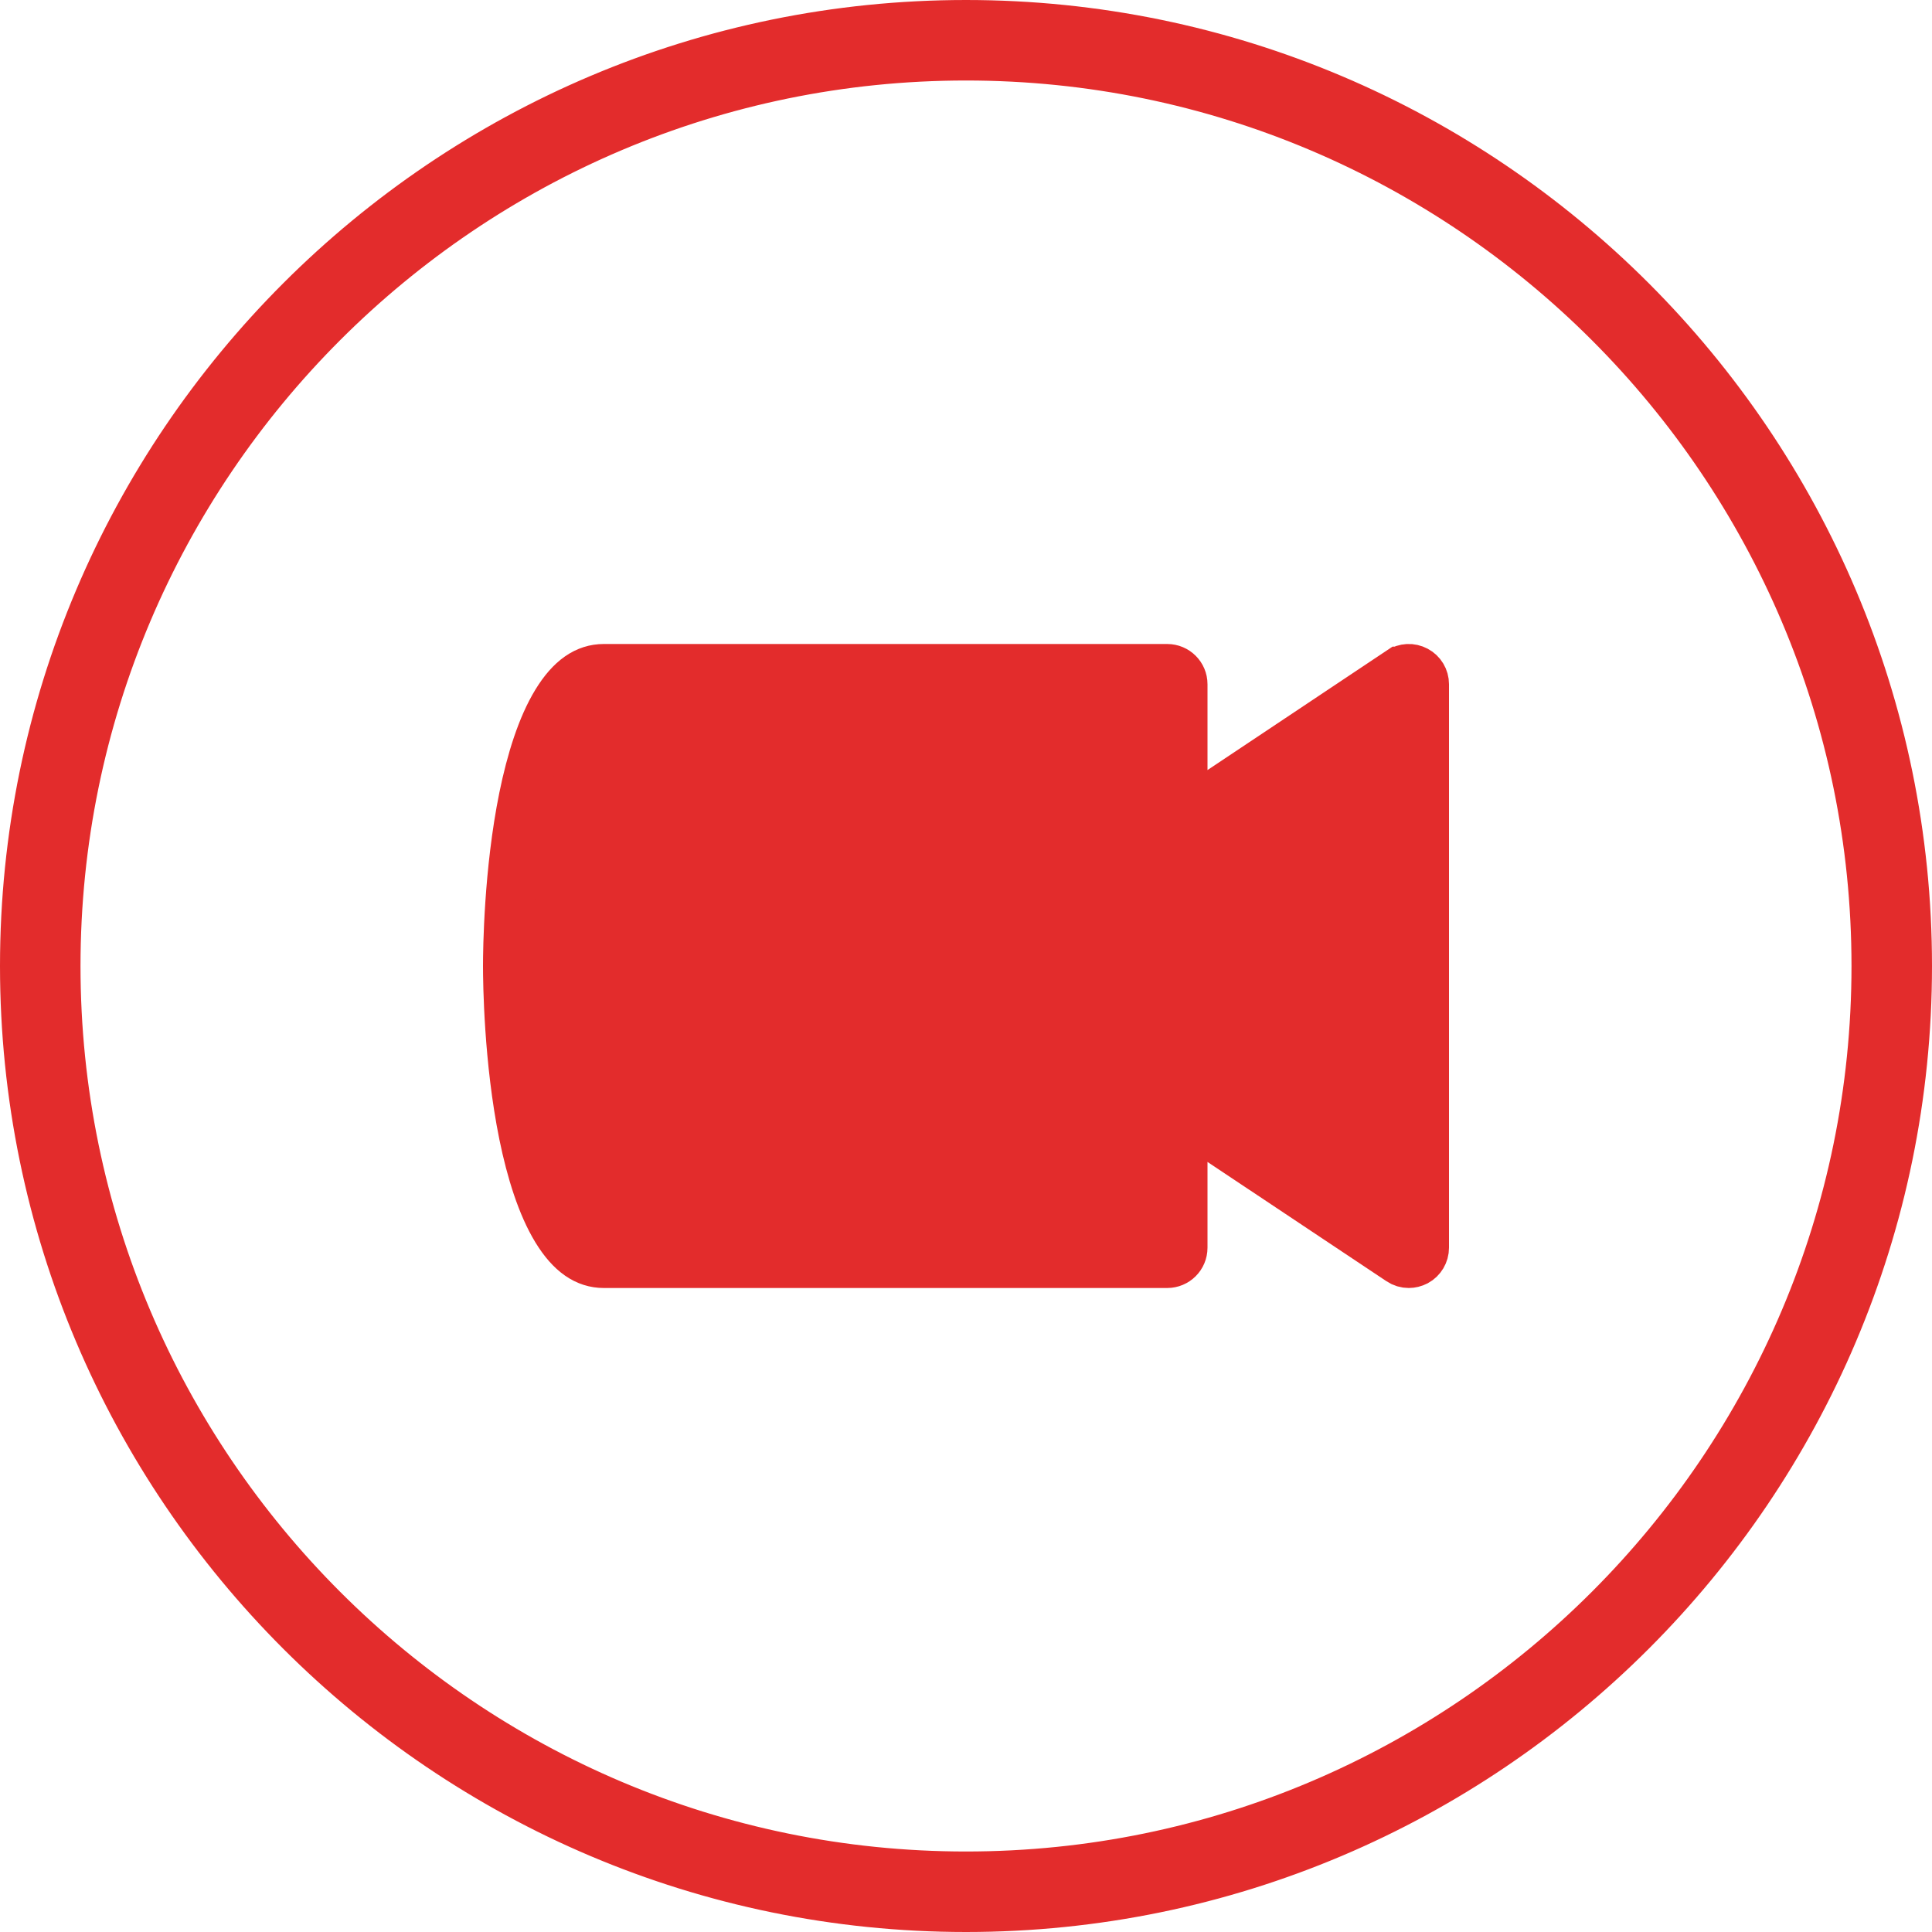
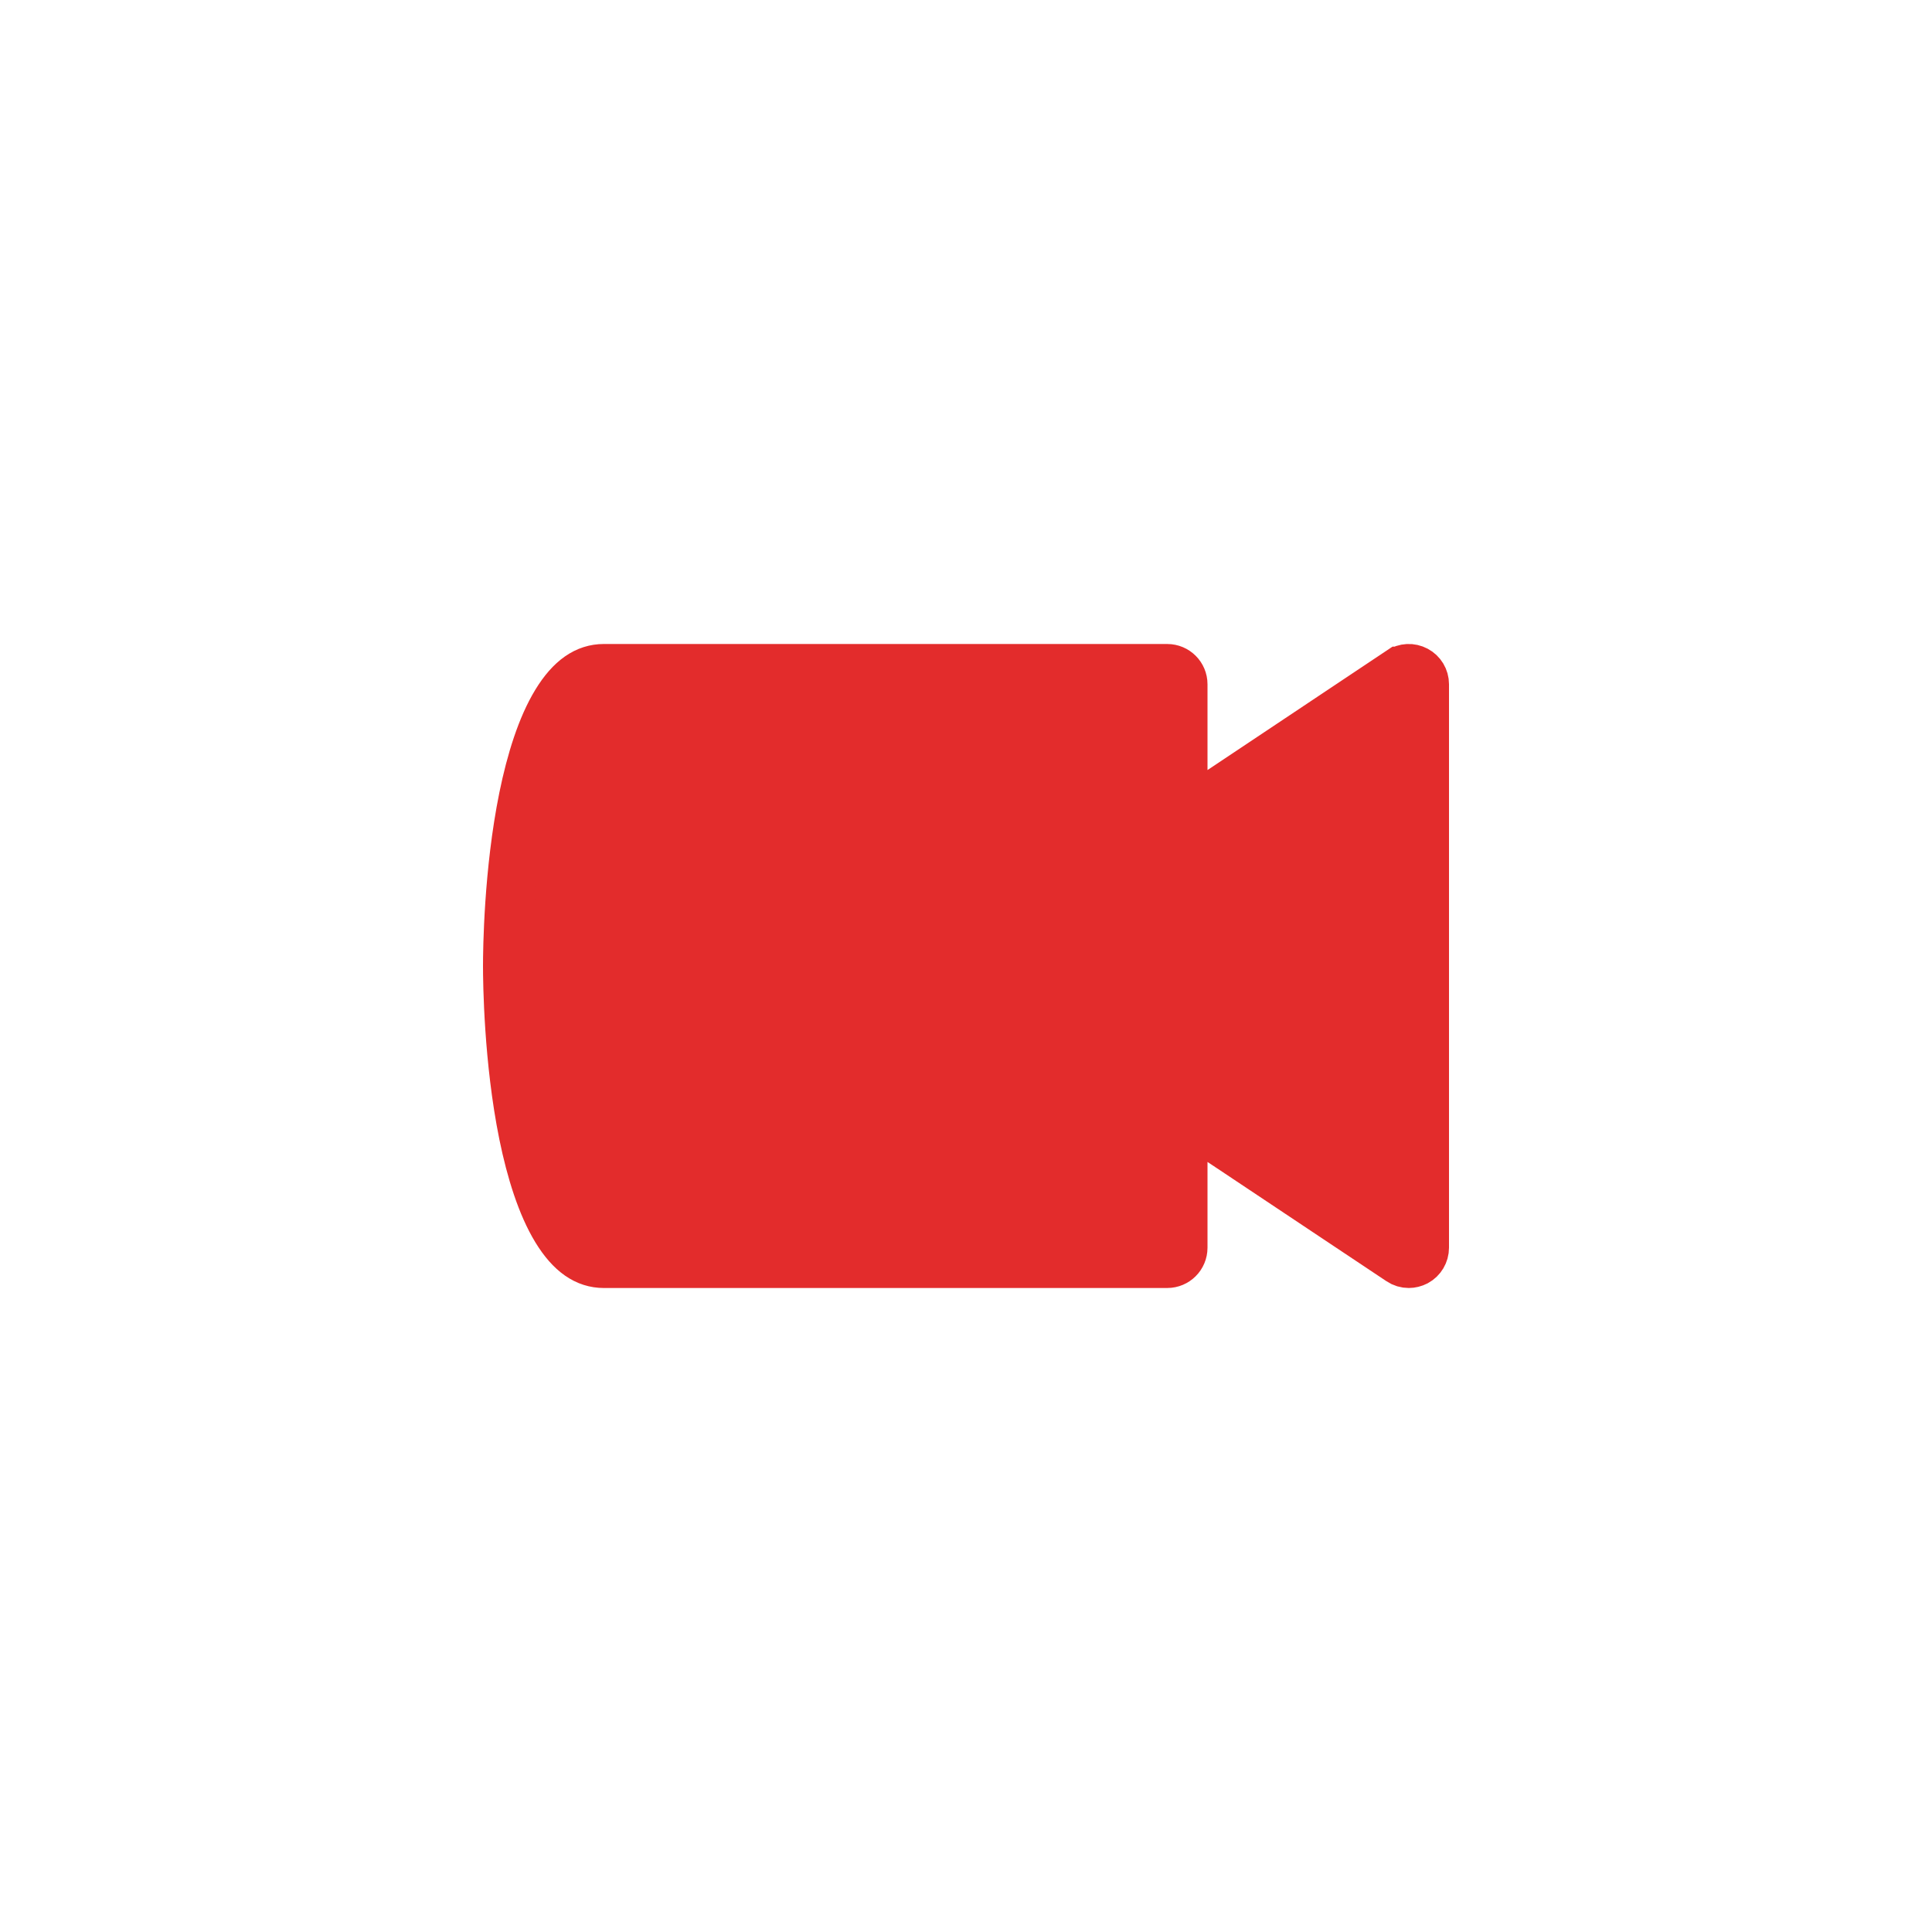
<svg xmlns="http://www.w3.org/2000/svg" width="39" height="39" viewBox="0 0 39 39" fill="none">
-   <path d="M24.652 15.961L28.262 13.553C28.263 13.553 28.263 13.553 28.263 13.553C28.361 13.488 28.482 13.482 28.585 13.537C28.687 13.591 28.75 13.697 28.75 13.812V25.187C28.75 25.302 28.687 25.408 28.586 25.463C28.537 25.488 28.486 25.5 28.438 25.5C28.377 25.5 28.318 25.483 28.265 25.447L28.265 25.447L24.652 23.039L23.875 22.521V23.455V25.187C23.875 25.36 23.735 25.5 23.562 25.5H12.188C11.84 25.5 11.527 25.298 11.234 24.818C10.939 24.333 10.723 23.649 10.57 22.9C10.267 21.408 10.25 19.824 10.25 19.5C10.25 19.176 10.267 17.591 10.57 16.1C10.723 15.35 10.939 14.666 11.234 14.182C11.527 13.702 11.84 13.5 12.188 13.5H23.562C23.735 13.5 23.875 13.64 23.875 13.812V15.545V16.479L24.652 15.961Z" fill="#E32C2C" stroke="#E32C2C" />
-   <path d="M0.5 19.5C0.5 9.023 9.023 0.5 19.5 0.5C29.977 0.5 38.5 9.023 38.5 19.5C38.5 29.977 29.977 38.5 19.5 38.5C9.023 38.5 0.5 29.977 0.5 19.5ZM1.125 19.5C1.125 29.632 9.368 37.875 19.5 37.875C29.632 37.875 37.875 29.632 37.875 19.5C37.875 9.368 29.632 1.125 19.5 1.125C9.368 1.125 1.125 9.368 1.125 19.5Z" fill="#E32C2C" stroke="#E32C2C" />
+   <path d="M24.652 15.961L28.262 13.553C28.263 13.553 28.263 13.553 28.263 13.553C28.361 13.488 28.482 13.482 28.585 13.537C28.687 13.591 28.75 13.697 28.75 13.812V25.187C28.75 25.302 28.687 25.408 28.586 25.463C28.537 25.488 28.486 25.5 28.438 25.5C28.377 25.5 28.318 25.483 28.265 25.447L28.265 25.447L23.875 22.521V23.455V25.187C23.875 25.36 23.735 25.5 23.562 25.5H12.188C11.84 25.5 11.527 25.298 11.234 24.818C10.939 24.333 10.723 23.649 10.57 22.9C10.267 21.408 10.25 19.824 10.25 19.5C10.25 19.176 10.267 17.591 10.57 16.1C10.723 15.35 10.939 14.666 11.234 14.182C11.527 13.702 11.84 13.5 12.188 13.5H23.562C23.735 13.5 23.875 13.64 23.875 13.812V15.545V16.479L24.652 15.961Z" fill="#E32C2C" stroke="#E32C2C" />
</svg>